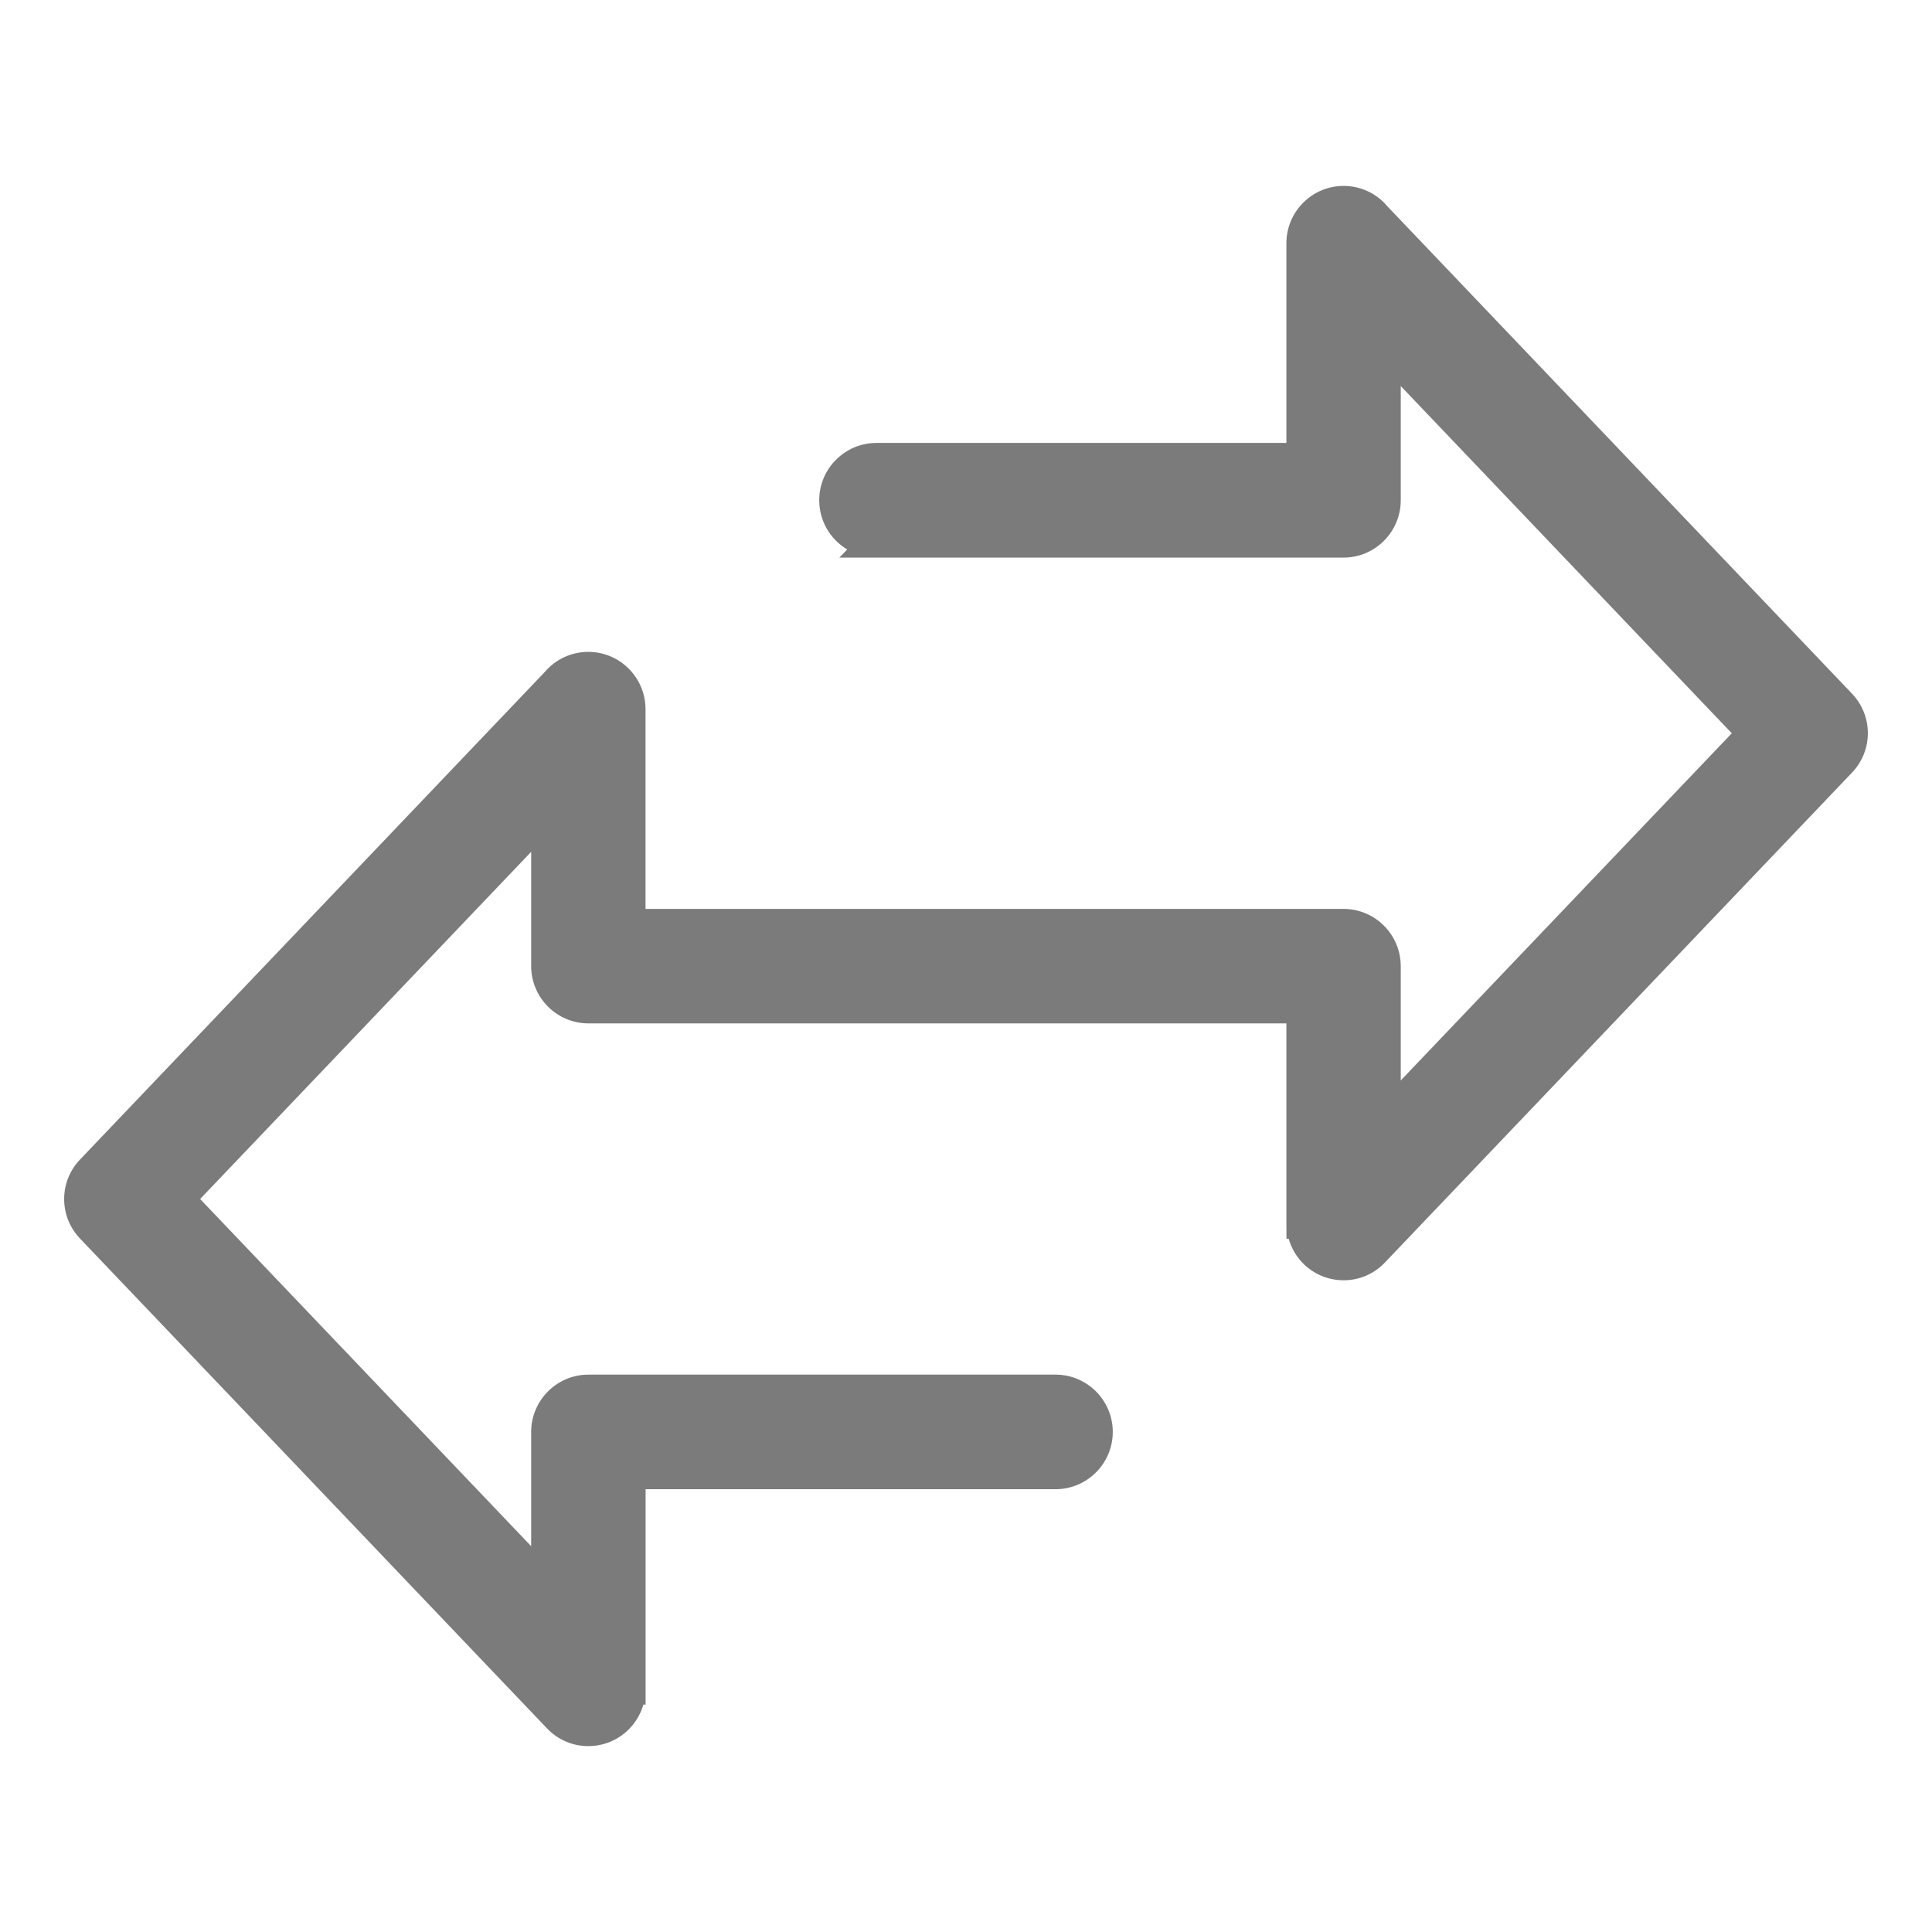
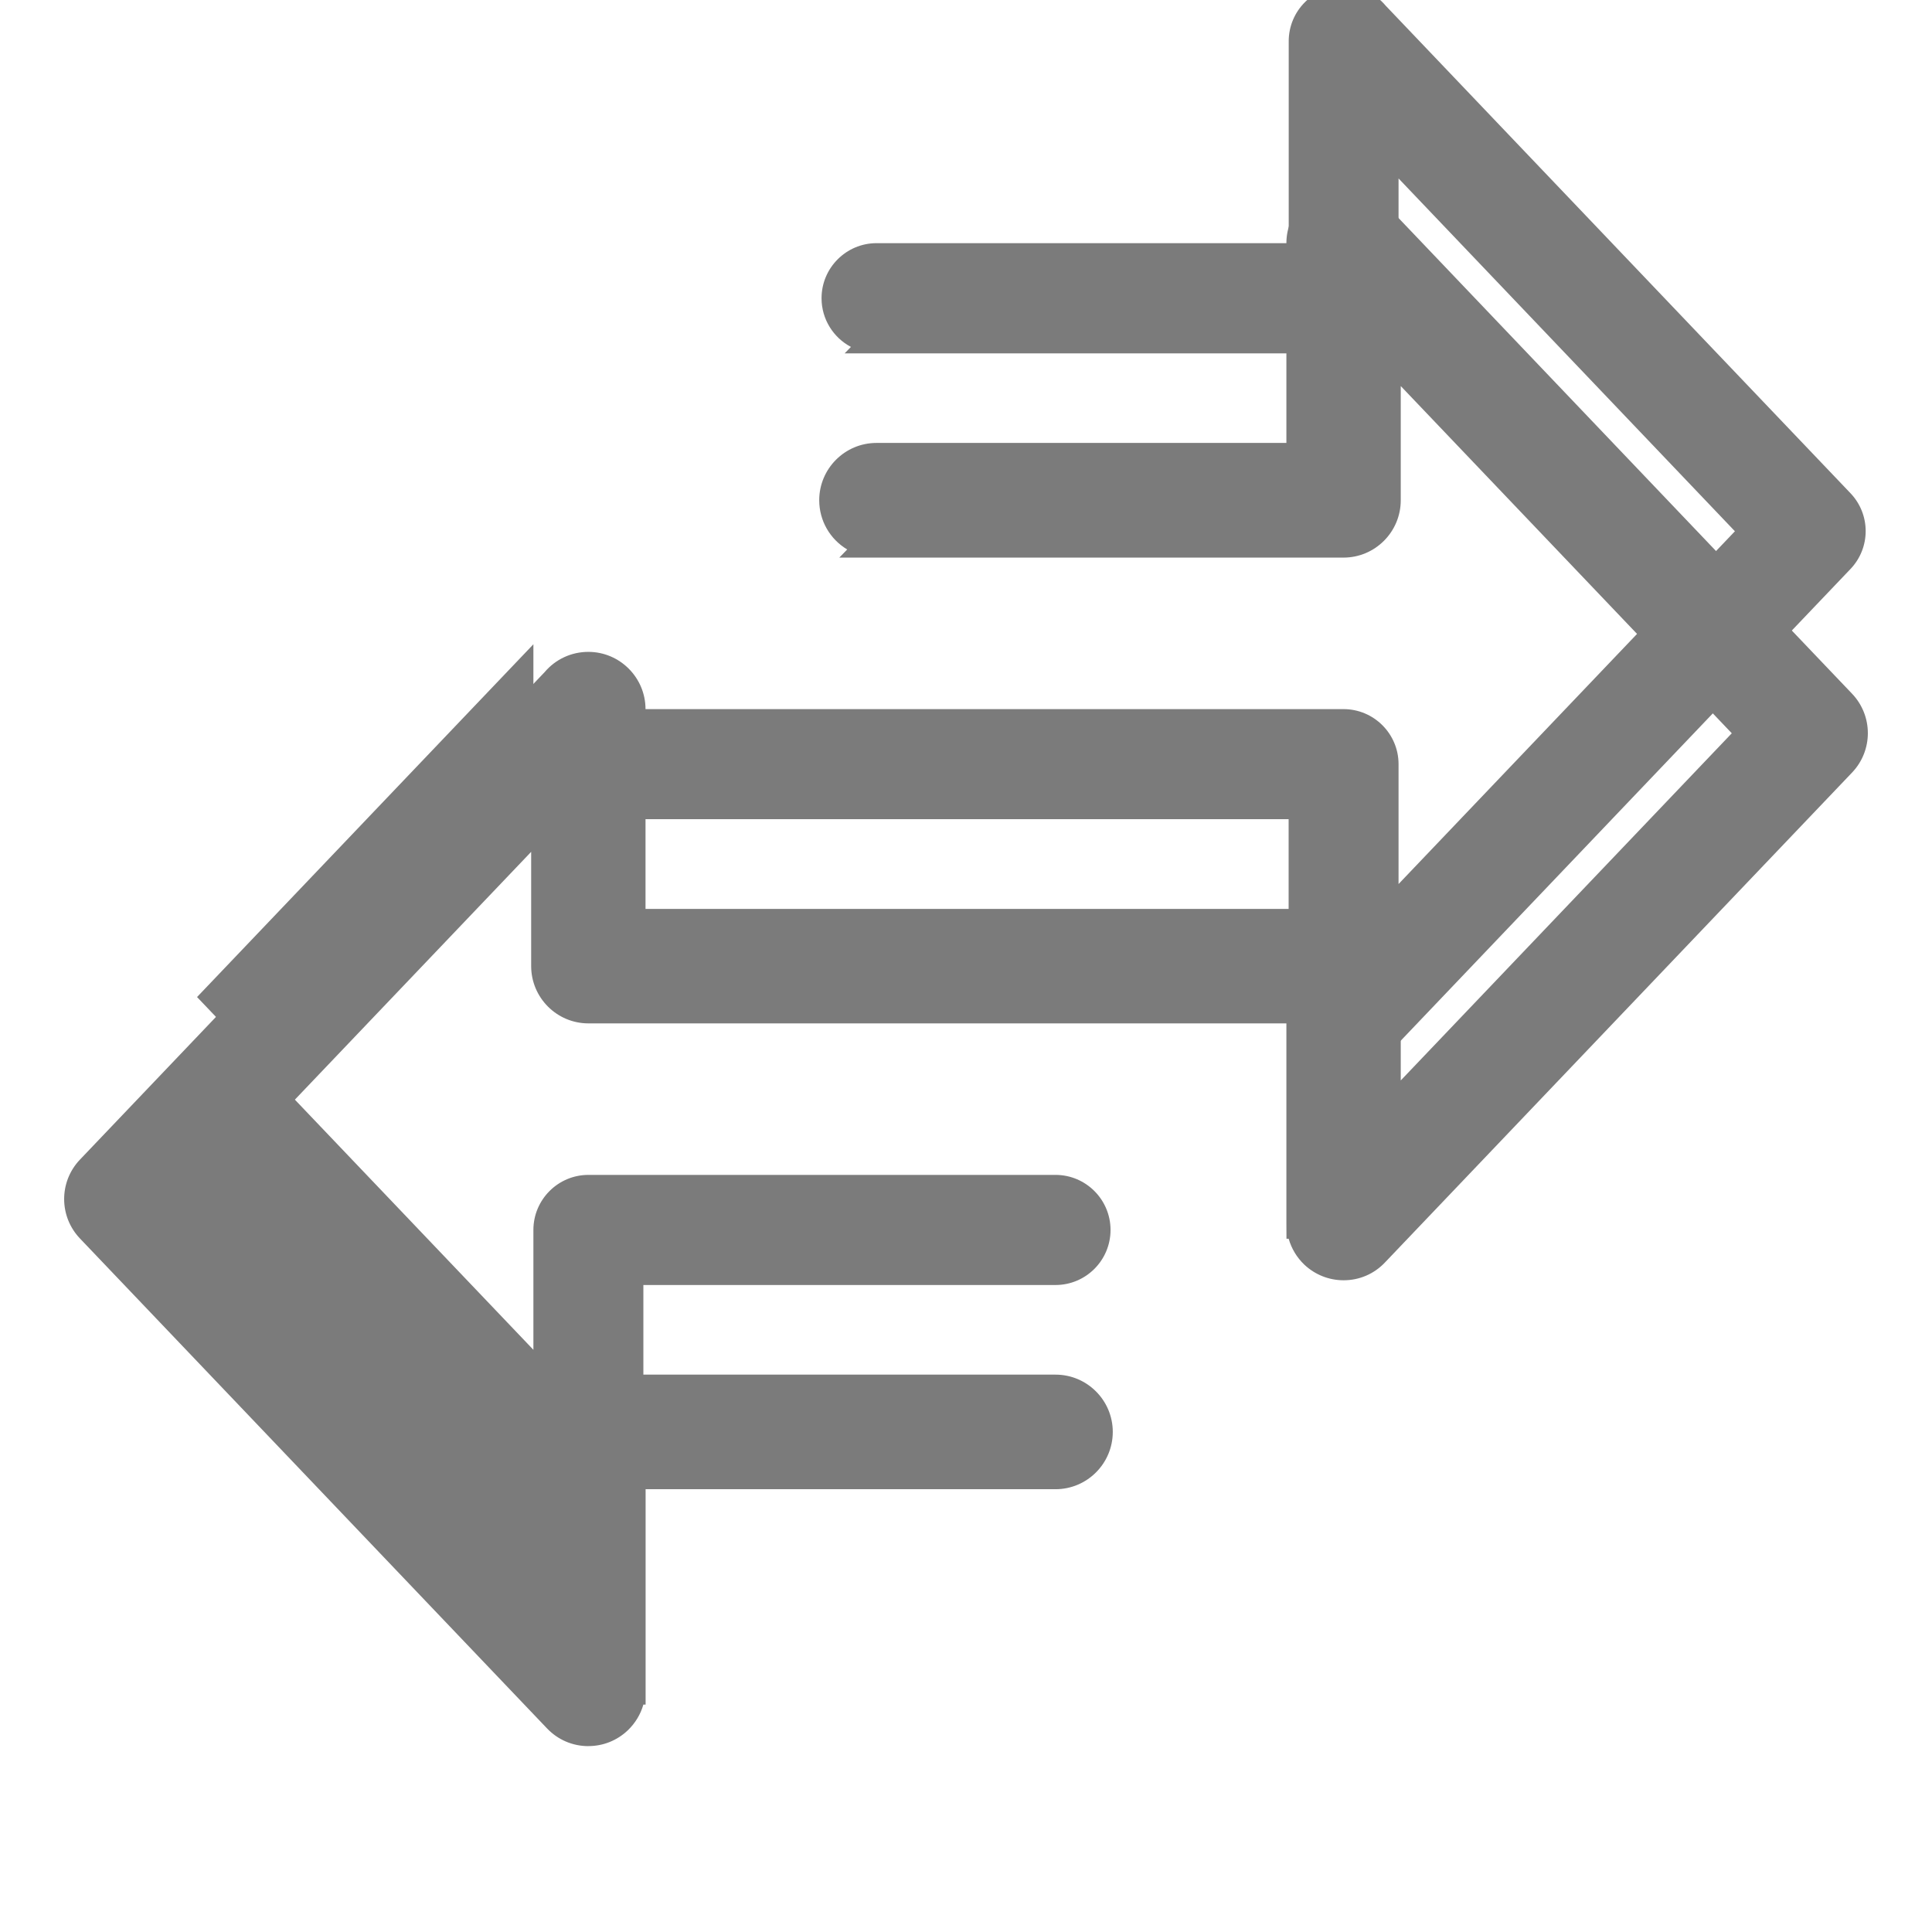
<svg xmlns="http://www.w3.org/2000/svg" id="Layer_1" data-name="Layer 1" viewBox="0 0 432 432">
  <defs>
    <style> .cls-1 { fill: #7b7b7b; } </style>
  </defs>
  <path class="cls-1" d="M131.57,390.44c-3.53,0-6.81-1.41-9.25-3.96l-104.45-109.56c-4.7-4.94-4.7-12.68,0-17.62l103.92-109.02c2.42-2.87,5.98-4.52,9.76-4.52,7.05,0,12.79,5.75,12.79,12.81v44.66h156.07c7.06,0,12.8,5.75,12.8,12.81v25.55l74.02-77.63-74.02-77.64v25.55c0,7.06-5.74,12.81-12.8,12.81h-112.74l1.77-1.82c-3.88-2.31-6.26-6.47-6.26-11.01,0-7.06,5.74-12.81,12.8-12.81h91.66v-44.66c0-7.06,5.74-12.81,12.79-12.81,3.8,0,7.37,1.66,9.79,4.56l103.91,108.99c4.7,4.94,4.7,12.68,0,17.62l-104.46,109.56c-2.43,2.56-5.71,3.97-9.24,3.97-3.28,0-6.41-1.25-8.8-3.51-1.65-1.58-2.85-3.57-3.48-5.77h-.49l-.02-3.5v-44.66h-156.07c-7.06,0-12.8-5.75-12.8-12.81v-25.55l-74.02,77.63,74.02,77.63v-25.55c0-7.06,5.74-12.81,12.8-12.81h104.45c7.06,0,12.8,5.75,12.8,12.81s-5.74,12.81-12.8,12.81h-91.66v48.16h-.5c-.62,2.18-1.82,4.16-3.48,5.75-2.39,2.28-5.52,3.53-8.81,3.53Z" />
-   <path class="cls-1" d="M131.57,389.94c-3.39,0-6.54-1.35-8.88-3.81l-104.45-109.56c-4.52-4.75-4.52-12.18,0-16.93l103.92-109.02c2.34-2.78,5.76-4.37,9.4-4.37,6.78,0,12.29,5.52,12.29,12.31v45.16h156.57c6.78,0,12.3,5.52,12.3,12.31v26.8l75.21-78.88-75.21-78.89v26.8c0,6.79-5.52,12.31-12.3,12.31h-111.55l1.4-1.44c-3.9-2.06-6.57-6.17-6.57-10.89,0-6.79,5.52-12.31,12.3-12.31h92.16v-45.16c0-6.79,5.51-12.31,12.29-12.31,3.66,0,7.08,1.59,9.4,4.38l103.93,109.01c4.52,4.75,4.52,12.18,0,16.93l-104.46,109.56c-2.33,2.46-5.49,3.82-8.88,3.82-3.15,0-6.16-1.2-8.46-3.37-1.69-1.61-2.88-3.67-3.44-5.9h-.38l-.02-3v-45.16h-156.57c-6.78,0-12.3-5.52-12.3-12.31v-26.8l-75.21,78.88,75.21,78.88v-26.8c0-6.79,5.52-12.31,12.3-12.31h104.45c6.78,0,12.3,5.52,12.3,12.31s-5.52,12.31-12.3,12.31h-92.16v48.16h-.38c-.56,2.23-1.73,4.26-3.44,5.89-2.3,2.19-5.3,3.39-8.46,3.39Z" />
-   <path class="cls-1" d="M131.57,387.44c-2.7,0-5.21-1.08-7.07-3.03l-104.45-109.56c-3.6-3.78-3.6-9.7,0-13.48l103.99-109.09c1.84-2.23,4.59-3.52,7.52-3.52,5.4,0,9.79,4.4,9.79,9.81v47.66h159.07c5.4,0,9.8,4.4,9.8,9.81v33.04l81.16-85.13-81.16-85.13v33.04c0,5.41-4.39,9.81-9.8,9.81h-105.64l.08-.08c-4.88-.56-8.67-4.71-8.67-9.74,0-5.41,4.39-9.81,9.8-9.81h94.66v-47.66c0-5.41,4.39-9.81,9.79-9.81,2.95,0,5.7,1.3,7.55,3.56l103.98,109.06c3.6,3.78,3.6,9.7,0,13.48l-104.45,109.56c-1.86,1.96-4.37,3.04-7.07,3.04-2.51,0-4.91-.95-6.74-2.69-1.81-1.73-2.89-4.1-3.02-6.58h-.01l-.02-.5v-47.66h-159.07c-5.4,0-9.8-4.4-9.8-9.81v-33.04l-81.16,85.13,81.16,85.13v-33.04c0-5.41,4.39-9.81,9.8-9.81h104.45c5.4,0,9.8,4.4,9.8,9.81s-4.39,9.81-9.8,9.81h-94.66v48.16h-.03c-.12,2.51-1.19,4.83-3.02,6.58-1.83,1.74-4.22,2.7-6.74,2.7Z" />
-   <path class="cls-1" d="M195.98,121.15c-5.13,0-9.3-4.17-9.3-9.31s4.17-9.31,9.3-9.31h95.16v-48.16c0-5.14,4.16-9.31,9.29-9.31,2.88,0,5.47,1.3,7.16,3.37l104.01,109.09c3.42,3.59,3.38,9.23,0,12.79l-104.45,109.55c-3.53,3.73-9.39,3.85-13.11.34-1.91-1.83-2.88-4.28-2.88-6.72h-.02v-48.16h-159.57c-5.13,0-9.3-4.17-9.3-9.31v-34.29l-82.35,86.38,82.35,86.38v-34.29c0-5.14,4.16-9.31,9.3-9.31h104.45c5.13,0,9.3,4.17,9.3,9.31s-4.17,9.31-9.3,9.31h-95.16v48.16h-.02c0,2.46-.97,4.9-2.88,6.72-3.72,3.54-9.57,3.39-13.11-.32l-104.45-109.56c-3.38-3.56-3.42-9.2,0-12.79l103.99-109.09c1.71-2.07,4.28-3.37,7.16-3.37,5.13,0,9.29,4.17,9.29,9.31v48.16h159.57c5.13,0,9.3,4.17,9.3,9.31v34.29l82.35-86.38-82.35-86.38v34.29c0,5.14-4.16,9.31-9.3,9.31h-104.45l.02-.02Z" />
+   <path class="cls-1" d="M131.57,389.94c-3.39,0-6.54-1.35-8.88-3.81l-104.45-109.56c-4.52-4.75-4.52-12.18,0-16.93l103.92-109.02c2.34-2.78,5.76-4.37,9.4-4.37,6.78,0,12.29,5.52,12.29,12.31h156.57c6.78,0,12.3,5.52,12.3,12.31v26.8l75.21-78.88-75.21-78.89v26.8c0,6.79-5.52,12.31-12.3,12.31h-111.55l1.4-1.44c-3.9-2.06-6.57-6.17-6.57-10.89,0-6.79,5.52-12.31,12.3-12.31h92.16v-45.16c0-6.79,5.51-12.31,12.29-12.31,3.66,0,7.08,1.59,9.4,4.38l103.93,109.01c4.52,4.75,4.52,12.18,0,16.93l-104.46,109.56c-2.33,2.46-5.49,3.82-8.88,3.82-3.15,0-6.16-1.2-8.46-3.37-1.69-1.61-2.88-3.67-3.44-5.9h-.38l-.02-3v-45.16h-156.57c-6.78,0-12.3-5.52-12.3-12.31v-26.8l-75.21,78.88,75.21,78.88v-26.8c0-6.79,5.52-12.31,12.3-12.31h104.45c6.78,0,12.3,5.52,12.3,12.31s-5.52,12.31-12.3,12.31h-92.16v48.16h-.38c-.56,2.23-1.73,4.26-3.44,5.89-2.3,2.19-5.3,3.39-8.46,3.39Z" />
</svg>